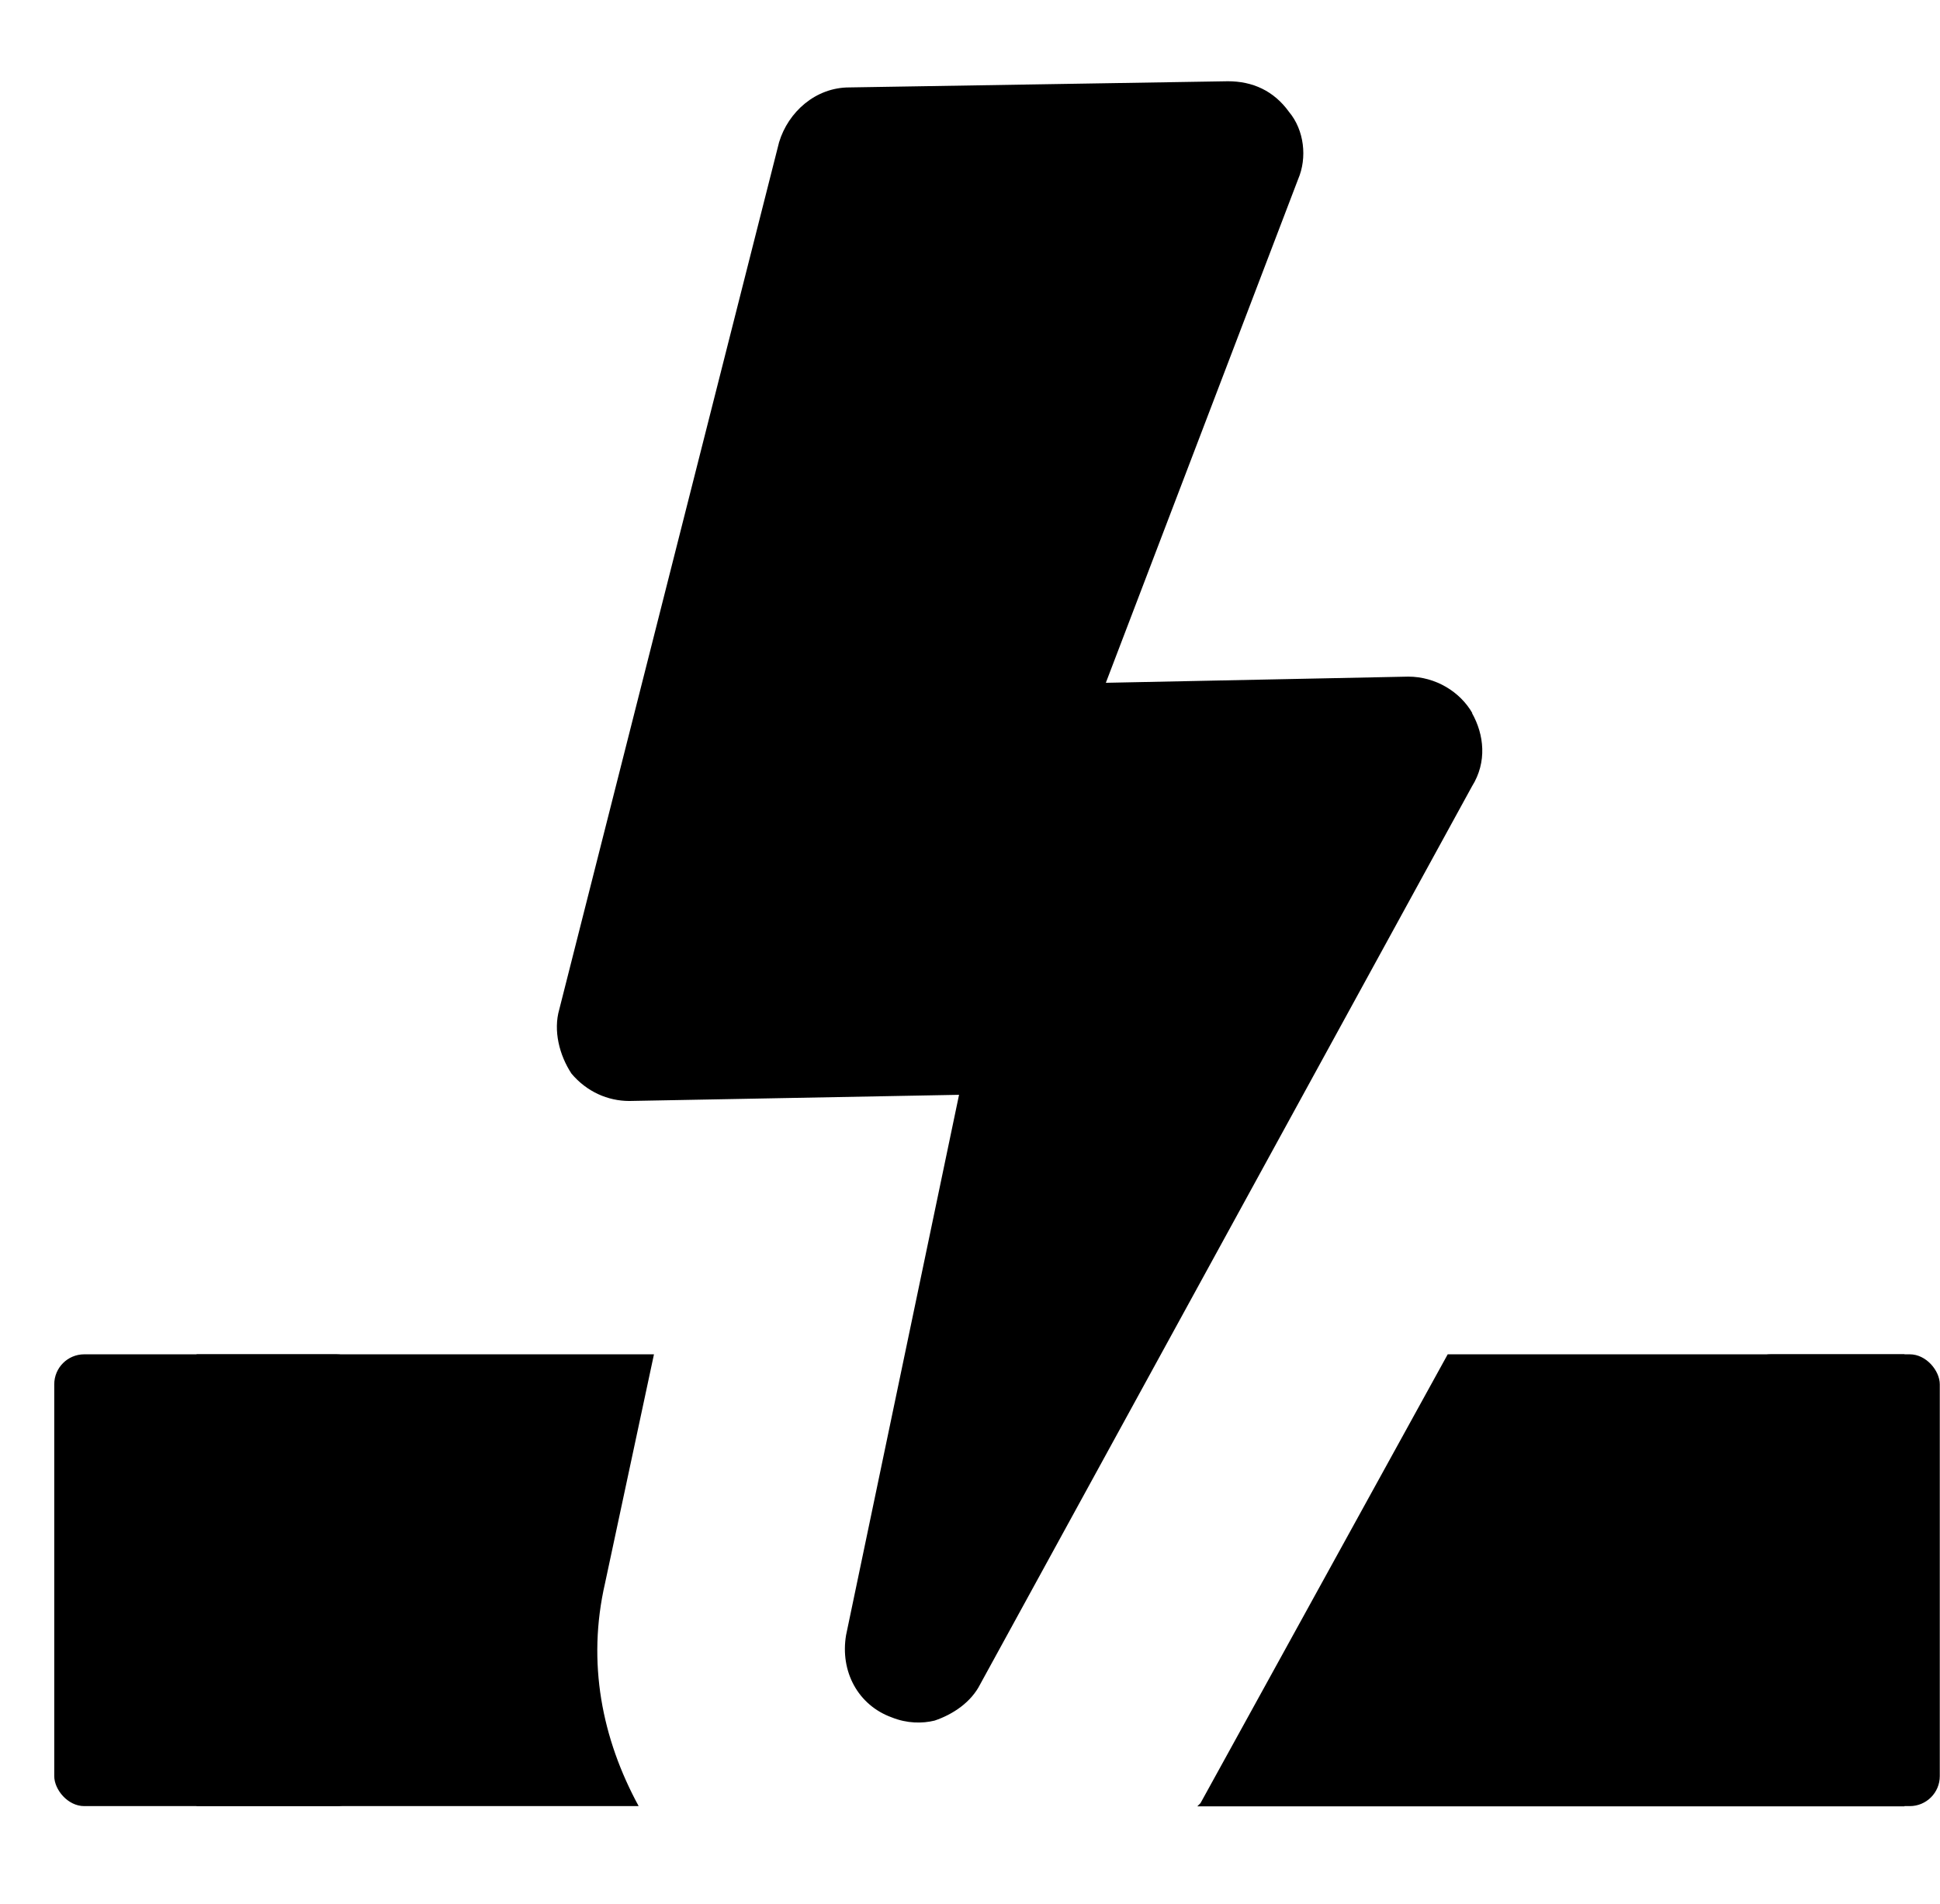
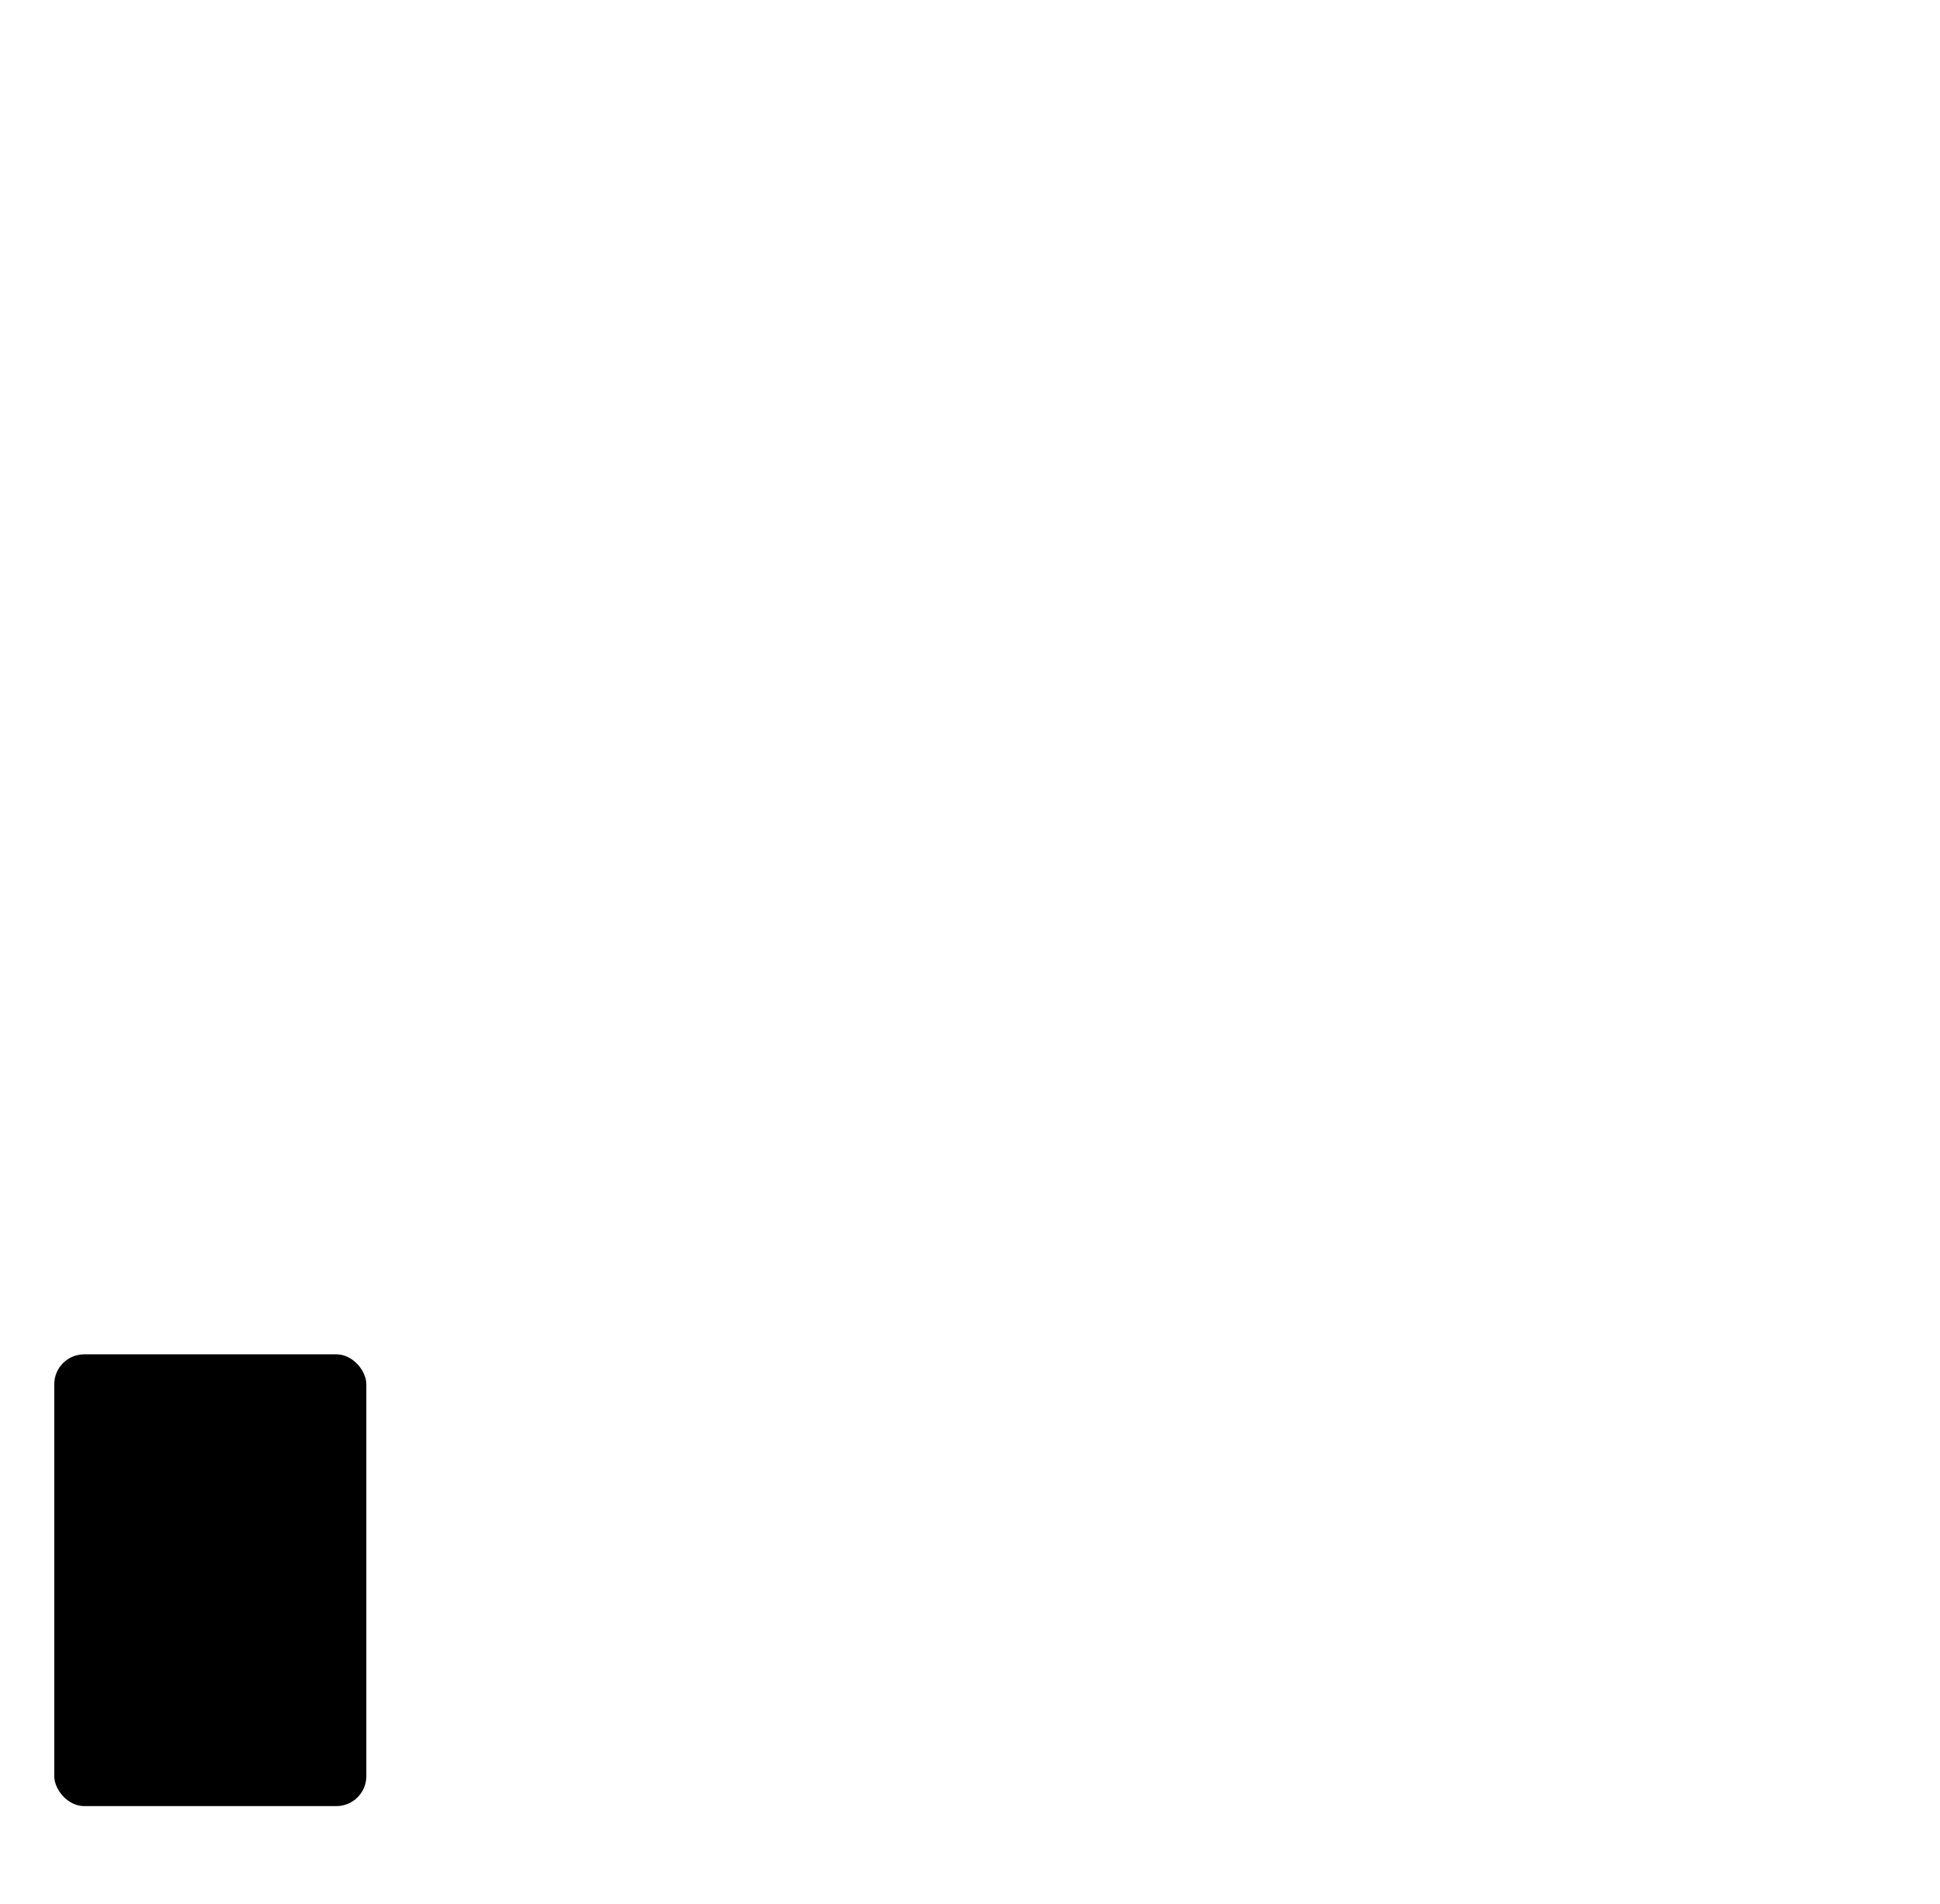
<svg xmlns="http://www.w3.org/2000/svg" id="Layer_2" viewBox="0 0 91.19 89.52">
  <defs>
    <style>.cls-1{fill:none;}</style>
  </defs>
  <g id="Layer_1-2">
    <g>
-       <path class="cls-1" d="M0,0V63.67H30.74l-2.3,10.76c-.86,3.73-.14,7.32,1.58,10.48H0v4.61H89.52v-4.61H56.28l.15-.15,11.63-21.1h21.47V0H0ZM46.09,79.17c-.43,.86-1.29,1.44-2.15,1.72-.57,.14-1.29,.14-2.01-.15-1.58-.57-2.44-2.15-2.15-3.87l5.31-25.4-15.5,.29c-1,0-2.01-.43-2.72-1.29-.57-.86-.86-2.01-.57-3.02L36.62,6.69c.43-1.44,1.72-2.58,3.3-2.58l17.8-.29c1.15,0,2.15,.43,2.87,1.44,.72,.86,.86,2.15,.43,3.16l-9.04,23.68,14.21-.29c1.3,0,2.44,.72,3.02,1.72h0c.57,1,.72,2.3,0,3.45l-23.11,42.2Z" />
-       <polygon points="56.43 84.77 56.28 84.92 89.52 84.92 89.52 63.67 68.05 63.67 56.43 84.77" />
-       <path d="M69.21,33.53h0c-.57-1-1.72-1.72-3.02-1.72l-14.21,.29,9.04-23.68c.43-1,.29-2.3-.43-3.16-.72-1-1.72-1.44-2.87-1.44l-17.8,.29c-1.58,0-2.87,1.15-3.3,2.58l-10.33,40.76c-.29,1,0,2.15,.57,3.02,.72,.86,1.72,1.29,2.72,1.29l15.5-.29-5.31,25.4c-.29,1.72,.57,3.3,2.15,3.87,.72,.29,1.44,.29,2.01,.15,.86-.29,1.72-.86,2.15-1.72l23.11-42.2c.72-1.15,.57-2.44,0-3.45Z" />
      <rect x="2.55" y="63.67" width="14.67" height="21.24" rx="1.41" ry="1.41" />
-       <rect x="81.84" y="63.67" width="9.34" height="21.24" rx="1.41" ry="1.41" />
-       <path d="M28.44,74.43l2.3-10.76H9.24v21.24H30.02c-1.72-3.16-2.44-6.74-1.58-10.48Z" />
    </g>
  </g>
</svg>